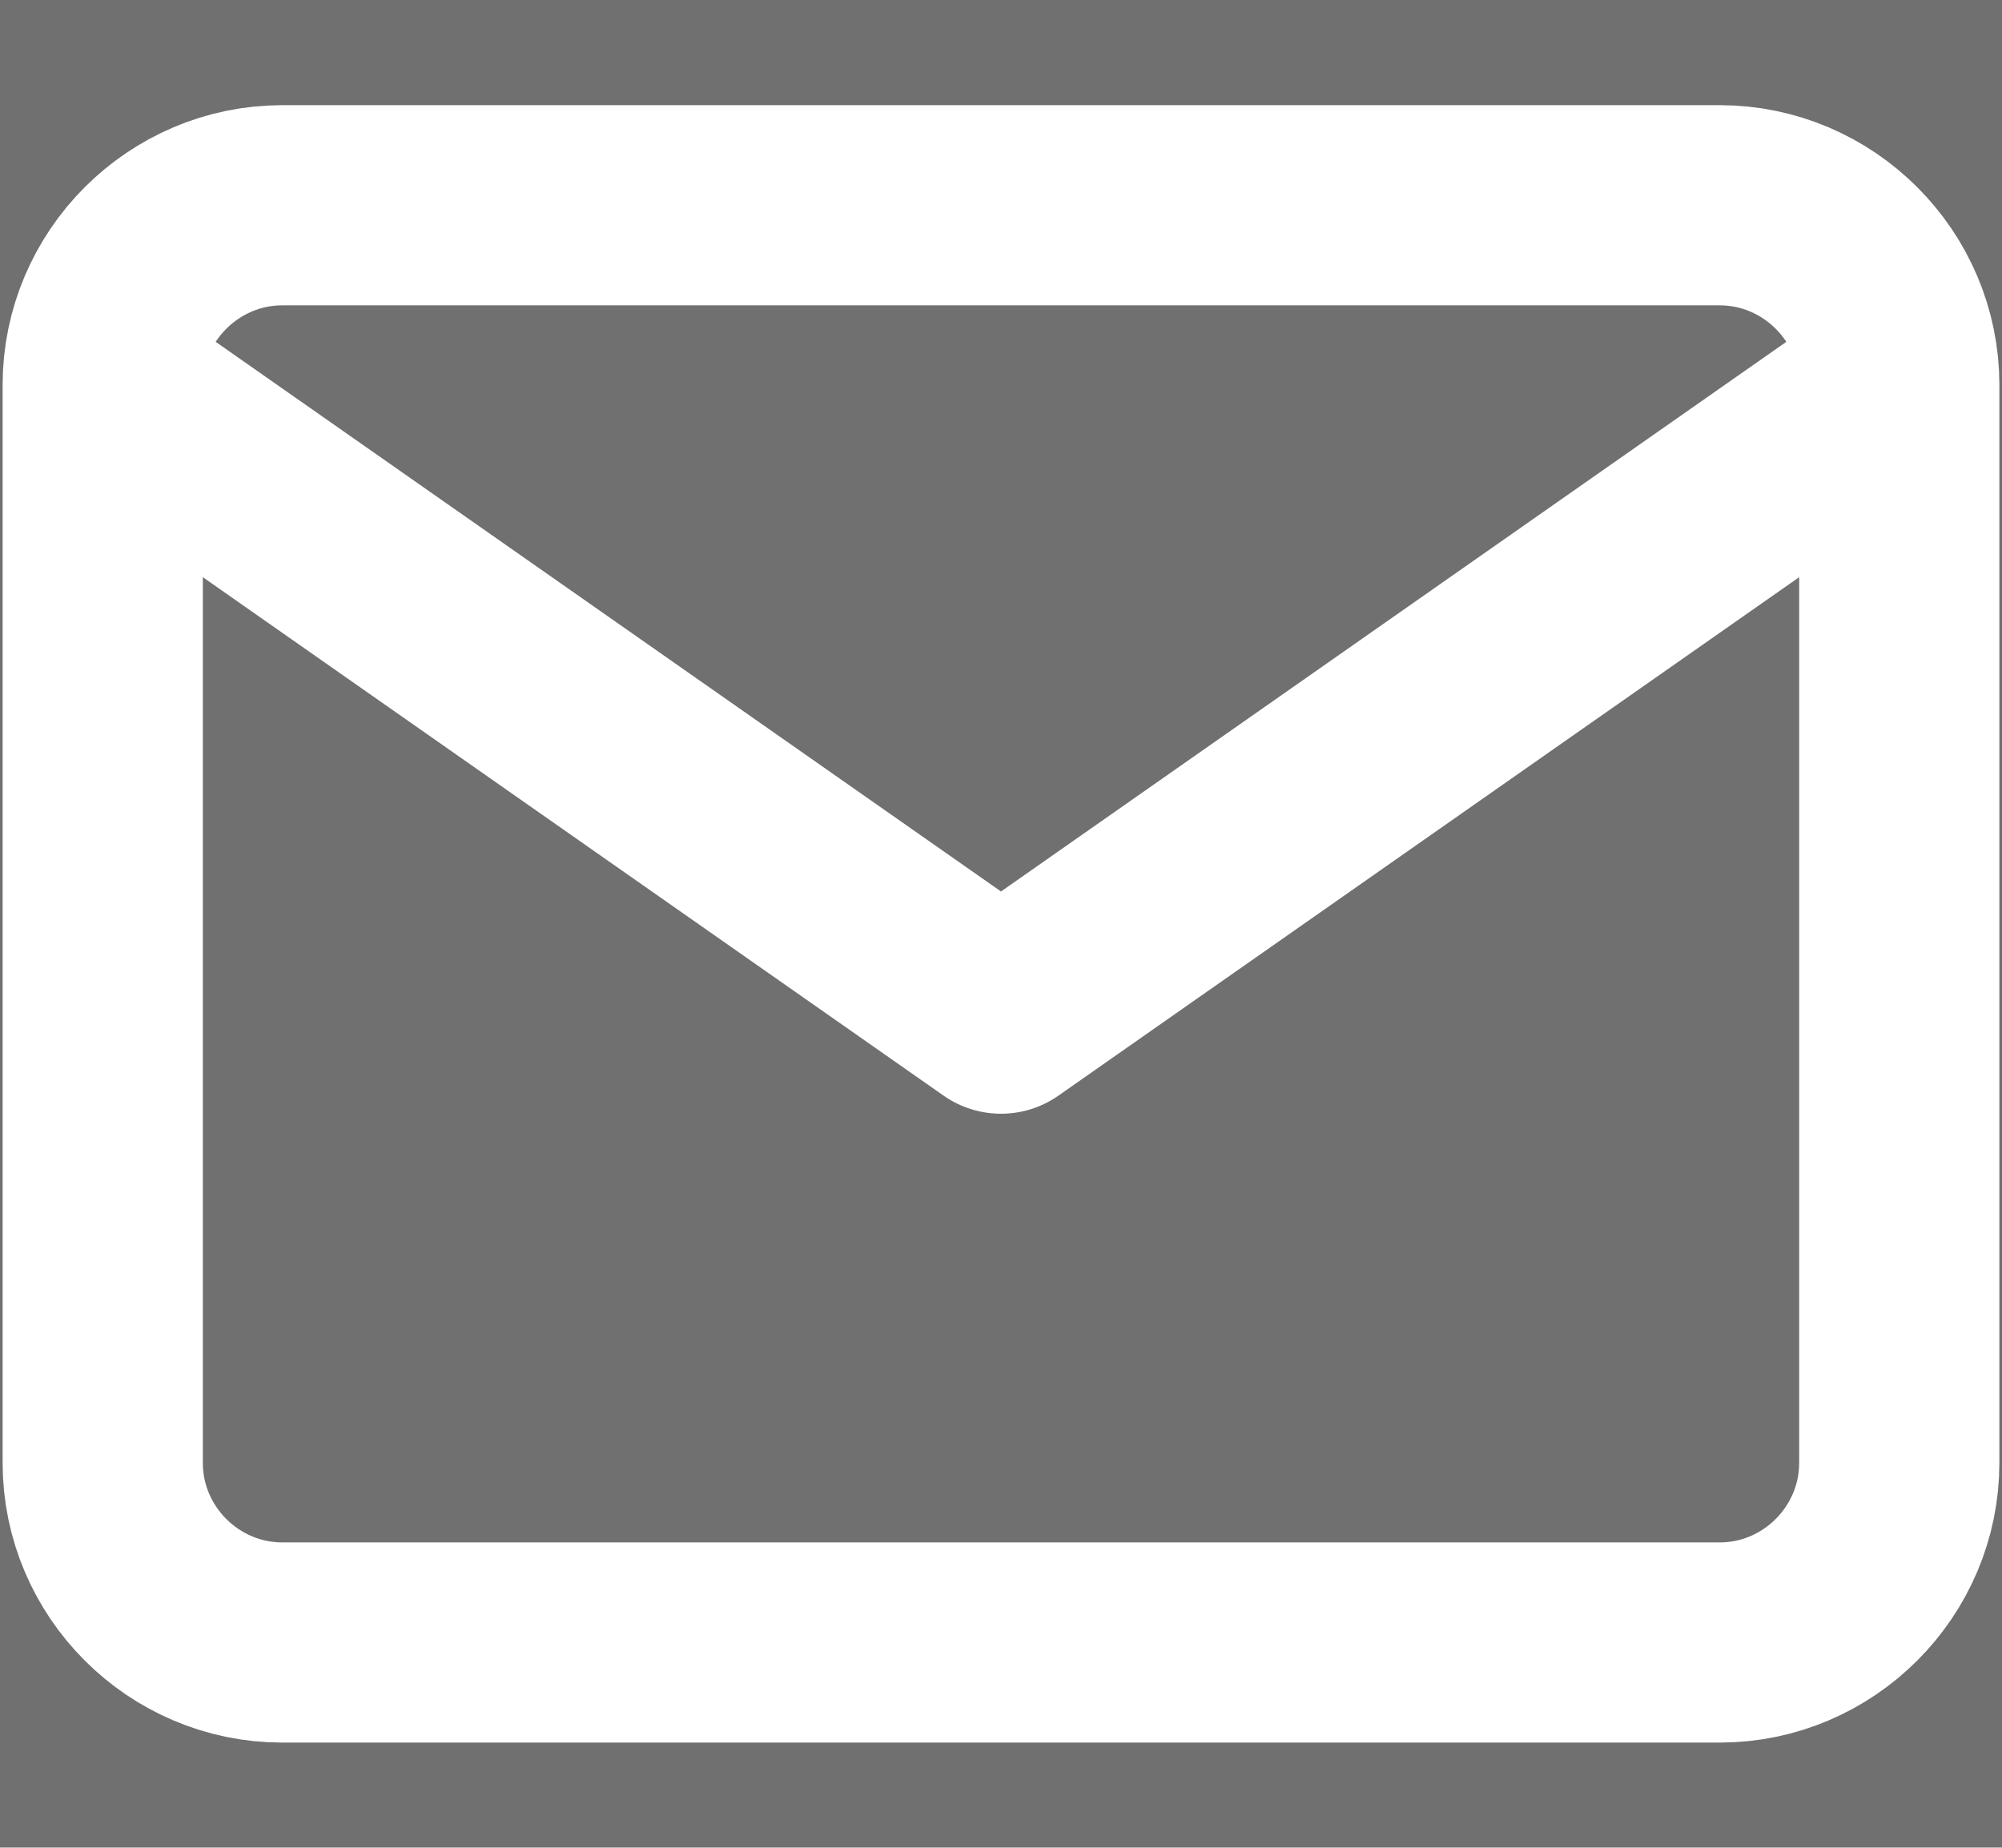
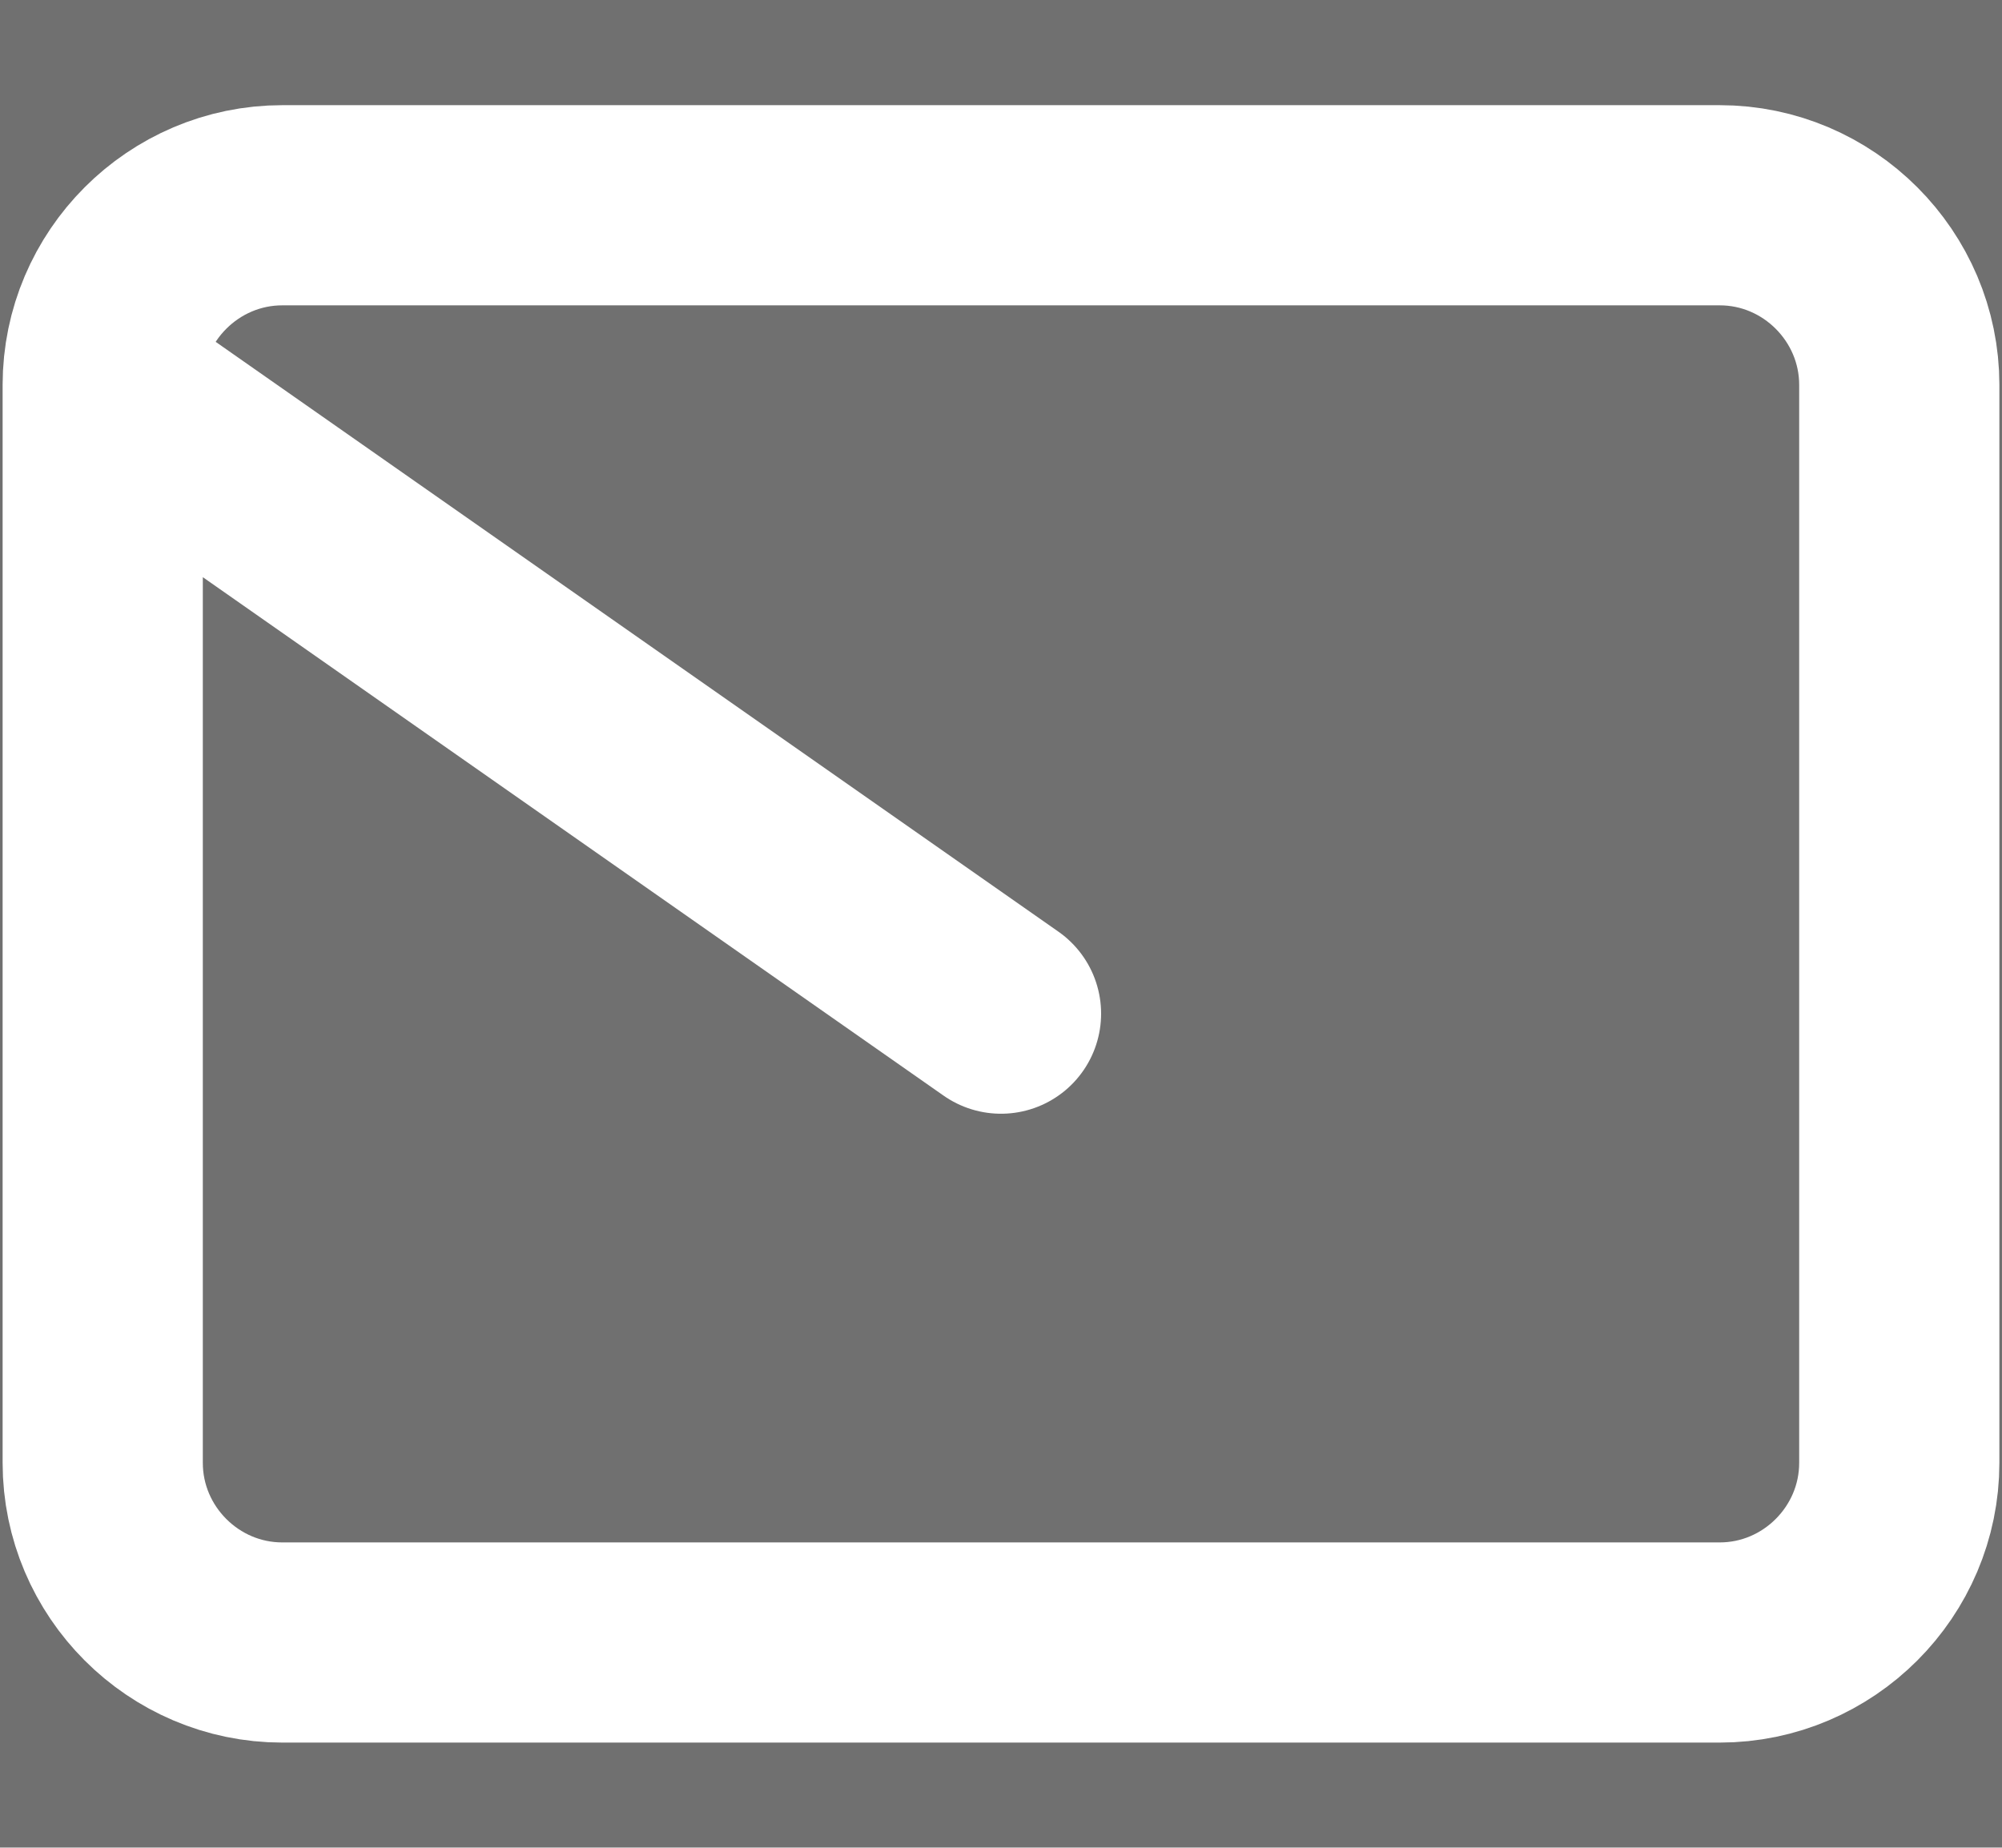
<svg xmlns="http://www.w3.org/2000/svg" width="13" height="12" viewBox="0 0 13 12" opacity="0.7" fill="none">
  <rect x="0" y="0" width="13" height="12" fill="#333333" stroke="none" />
-   <path d="M12.333 2.5C12.333 1.858 11.808 1.333 11.167 1.333H1.833C1.192 1.333 0.667 1.858 0.667 2.5M12.333 2.5V9.5C12.333 10.142 11.808 10.667 11.167 10.667H1.833C1.192 10.667 0.667 10.142 0.667 9.5V2.5M12.333 2.5L6.5 6.583L0.667 2.5" stroke="white" stroke-width="1.3" stroke-linecap="round" stroke-linejoin="round" />
+   <path d="M12.333 2.5C12.333 1.858 11.808 1.333 11.167 1.333H1.833C1.192 1.333 0.667 1.858 0.667 2.5M12.333 2.5V9.5C12.333 10.142 11.808 10.667 11.167 10.667H1.833C1.192 10.667 0.667 10.142 0.667 9.5V2.5L6.5 6.583L0.667 2.5" stroke="white" stroke-width="1.3" stroke-linecap="round" stroke-linejoin="round" />
</svg>